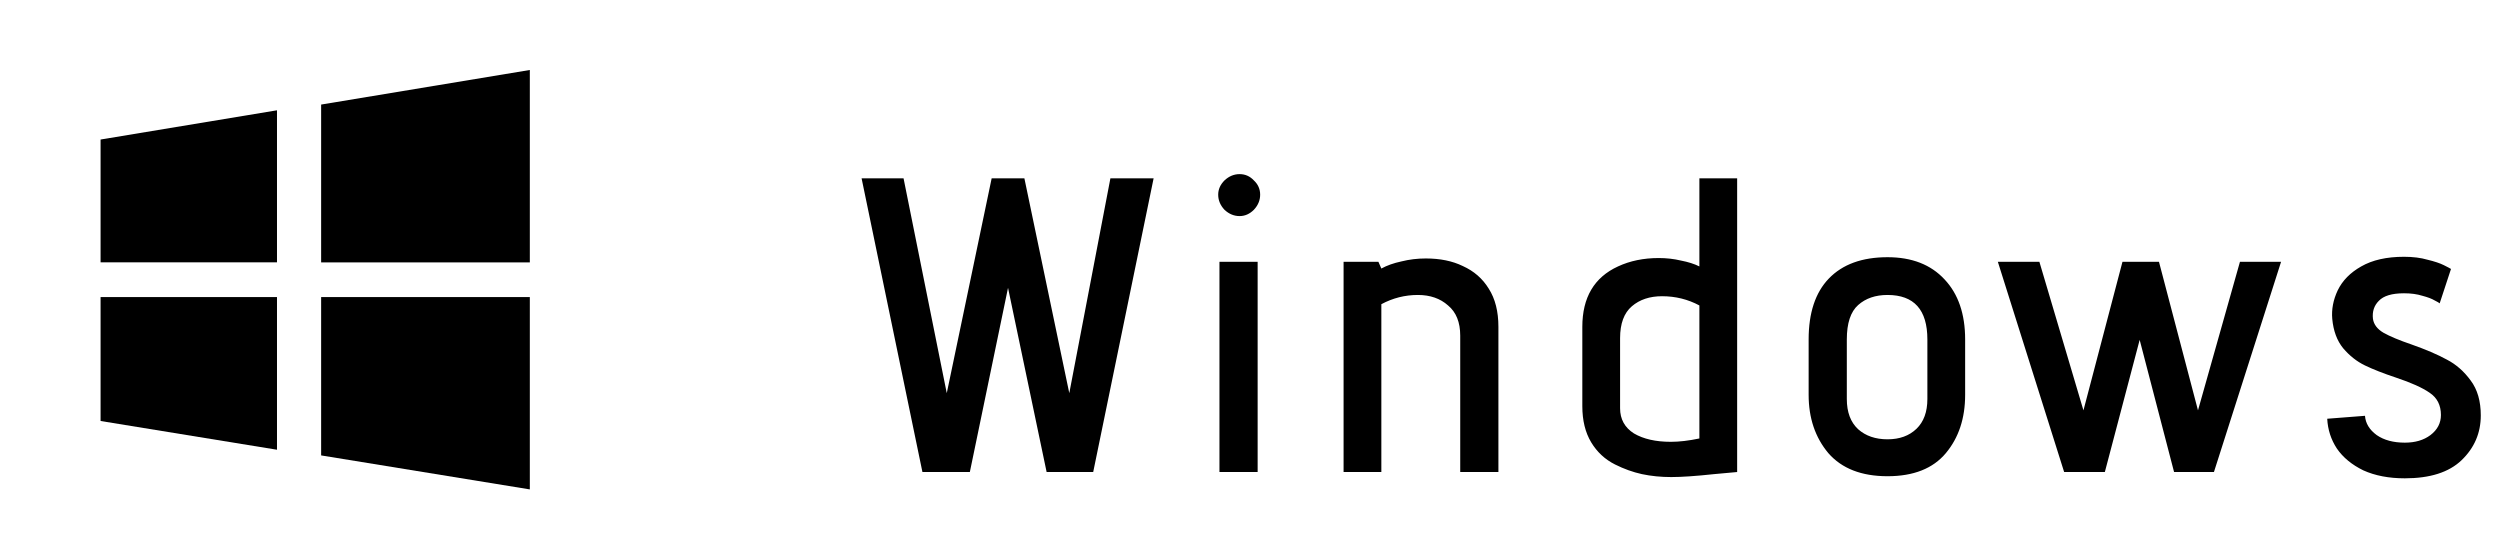
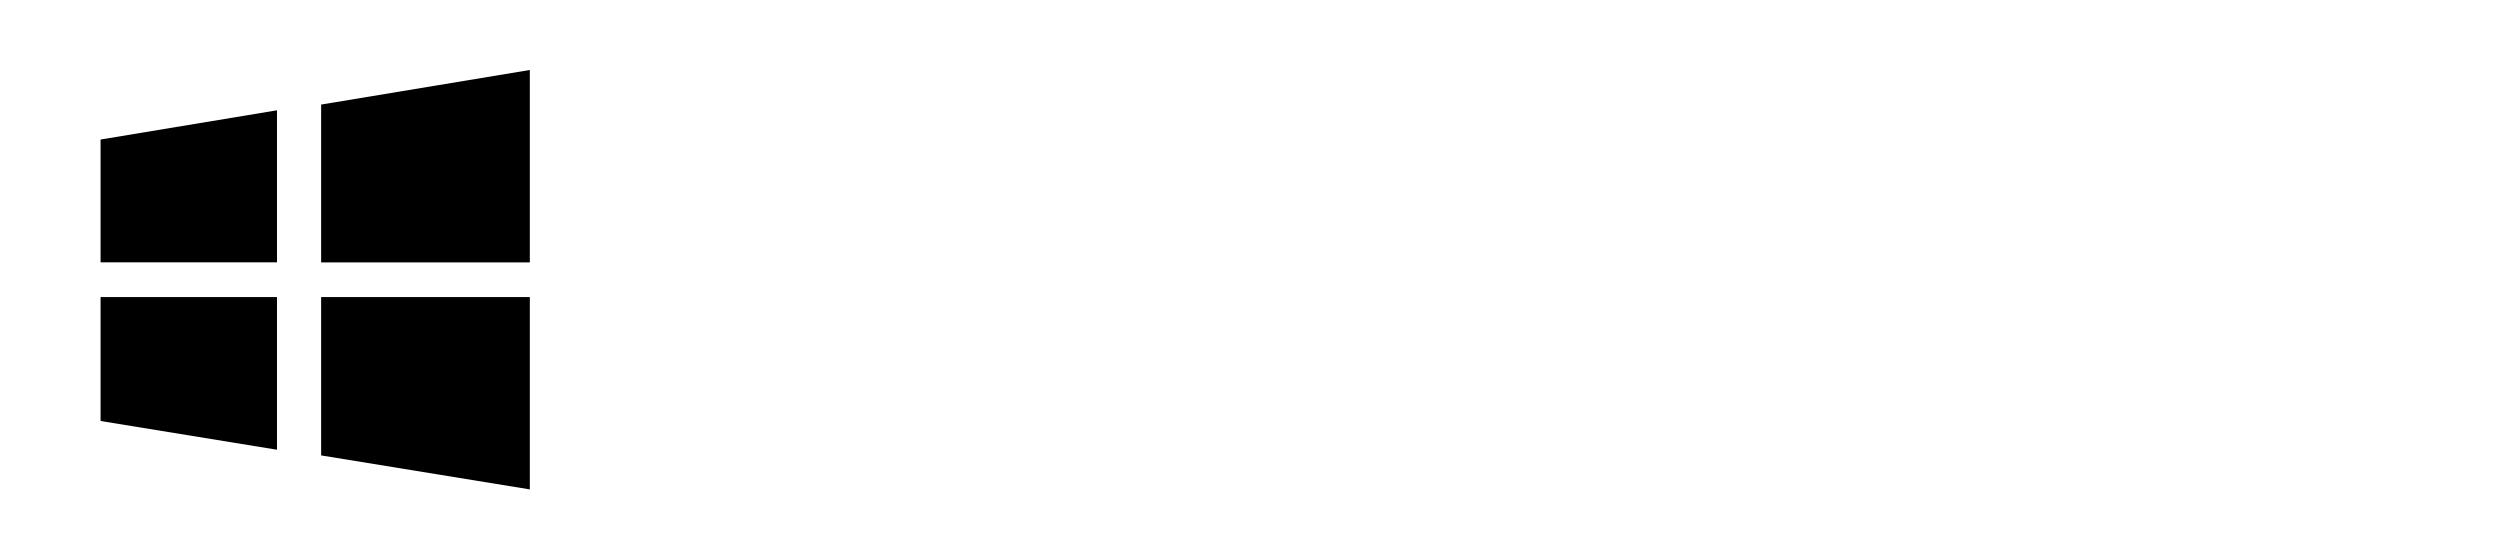
<svg xmlns="http://www.w3.org/2000/svg" width="143" height="32" viewBox="0 0 143 32" fill="none">
-   <path d="M57.659 16.464L55.475 27H52.763L49.283 10.2H51.683L54.155 22.488L56.723 10.2H58.595L61.163 22.488L63.515 10.2H65.987L62.531 27H59.867L57.659 16.464ZM70.905 12.36C70.585 12.36 70.297 12.24 70.041 12C69.801 11.744 69.681 11.456 69.681 11.136C69.681 10.832 69.801 10.56 70.041 10.32C70.297 10.08 70.585 9.96 70.905 9.96C71.225 9.96 71.497 10.08 71.721 10.32C71.961 10.544 72.081 10.816 72.081 11.136C72.081 11.456 71.961 11.744 71.721 12C71.481 12.24 71.209 12.36 70.905 12.36ZM69.753 14.976H71.937V27H69.753V14.976ZM83.525 19.2C83.525 18.432 83.293 17.856 82.829 17.472C82.381 17.072 81.805 16.872 81.101 16.872C80.365 16.872 79.669 17.048 79.013 17.4V27H76.853V14.976H78.845L79.013 15.36C79.333 15.184 79.717 15.048 80.165 14.952C80.613 14.84 81.077 14.784 81.557 14.784C82.373 14.784 83.077 14.928 83.669 15.216C84.309 15.504 84.805 15.936 85.157 16.512C85.525 17.088 85.709 17.816 85.709 18.696V27H83.525V19.2ZM90.509 18.696C90.509 17.016 91.189 15.864 92.549 15.24C93.237 14.92 94.013 14.76 94.877 14.76C95.325 14.76 95.749 14.808 96.149 14.904C96.565 14.984 96.917 15.096 97.205 15.24V10.2H99.365V27L98.045 27.12C97.005 27.232 96.189 27.288 95.597 27.288C95.005 27.288 94.445 27.232 93.917 27.12C93.405 27.008 92.893 26.824 92.381 26.568C91.805 26.28 91.349 25.856 91.013 25.296C90.677 24.736 90.509 24.048 90.509 23.232V18.696ZM97.205 17.472C96.549 17.12 95.837 16.944 95.069 16.944C94.365 16.944 93.789 17.136 93.341 17.52C92.893 17.904 92.669 18.512 92.669 19.344V23.352C92.669 23.976 92.933 24.456 93.461 24.792C94.005 25.112 94.709 25.272 95.573 25.272C96.053 25.272 96.597 25.208 97.205 25.08V17.472ZM112.406 22.584C112.406 23.928 112.038 25.04 111.302 25.92C110.566 26.8 109.454 27.24 107.966 27.24C106.478 27.24 105.35 26.8 104.582 25.92C103.83 25.024 103.454 23.912 103.454 22.584V19.416C103.454 17.896 103.838 16.736 104.606 15.936C105.39 15.12 106.51 14.712 107.966 14.712C109.358 14.712 110.446 15.136 111.23 15.984C112.014 16.816 112.406 17.96 112.406 19.416V22.584ZM110.246 19.416C110.246 17.72 109.486 16.872 107.966 16.872C107.278 16.872 106.718 17.064 106.286 17.448C105.854 17.832 105.638 18.488 105.638 19.416V22.824C105.638 23.576 105.854 24.152 106.286 24.552C106.718 24.936 107.278 25.128 107.966 25.128C108.654 25.128 109.206 24.928 109.622 24.528C110.038 24.128 110.246 23.56 110.246 22.824V19.416ZM122.389 19.44L120.397 27H118.069L114.277 14.976H116.653L119.173 23.472L121.405 14.976H123.493L125.725 23.472L128.125 14.976H130.477L126.637 27H124.357L122.389 19.44ZM135.277 23.784C135.309 24.216 135.533 24.584 135.949 24.888C136.365 25.176 136.901 25.32 137.557 25.32C138.149 25.32 138.637 25.176 139.021 24.888C139.421 24.584 139.621 24.2 139.621 23.736C139.621 23.176 139.405 22.752 138.973 22.464C138.557 22.176 137.917 21.888 137.053 21.6C136.333 21.36 135.741 21.128 135.277 20.904C134.813 20.68 134.397 20.352 134.029 19.92C133.677 19.488 133.469 18.928 133.405 18.24C133.357 17.696 133.461 17.152 133.717 16.608C133.989 16.048 134.437 15.592 135.061 15.24C135.701 14.872 136.517 14.688 137.509 14.688C138.021 14.688 138.469 14.744 138.853 14.856C139.253 14.952 139.565 15.056 139.789 15.168C140.013 15.28 140.149 15.352 140.197 15.384L139.549 17.352C139.517 17.32 139.421 17.264 139.261 17.184C139.101 17.088 138.869 17 138.565 16.92C138.261 16.824 137.909 16.776 137.509 16.776C136.821 16.776 136.341 16.92 136.069 17.208C135.797 17.48 135.685 17.824 135.733 18.24C135.781 18.56 135.981 18.824 136.333 19.032C136.701 19.24 137.237 19.464 137.941 19.704C138.757 19.992 139.429 20.28 139.957 20.568C140.485 20.84 140.941 21.24 141.325 21.768C141.709 22.28 141.901 22.944 141.901 23.76C141.901 24.768 141.533 25.624 140.797 26.328C140.077 27.016 138.997 27.36 137.557 27.36C136.645 27.36 135.853 27.208 135.181 26.904C134.525 26.584 134.021 26.168 133.669 25.656C133.333 25.144 133.149 24.576 133.117 23.952L135.277 23.784Z" fill="black" />
  <path d="M18.369 5.981V15.009H30.306V4.003L18.369 5.981ZM18.369 26.05L30.306 27.994V16.994H18.369V26.05ZM5.753 15.006H15.844V6.309L5.753 7.981V15.006ZM5.753 24.081L15.844 25.725V16.994H5.753V24.081Z" fill="black" />
</svg>